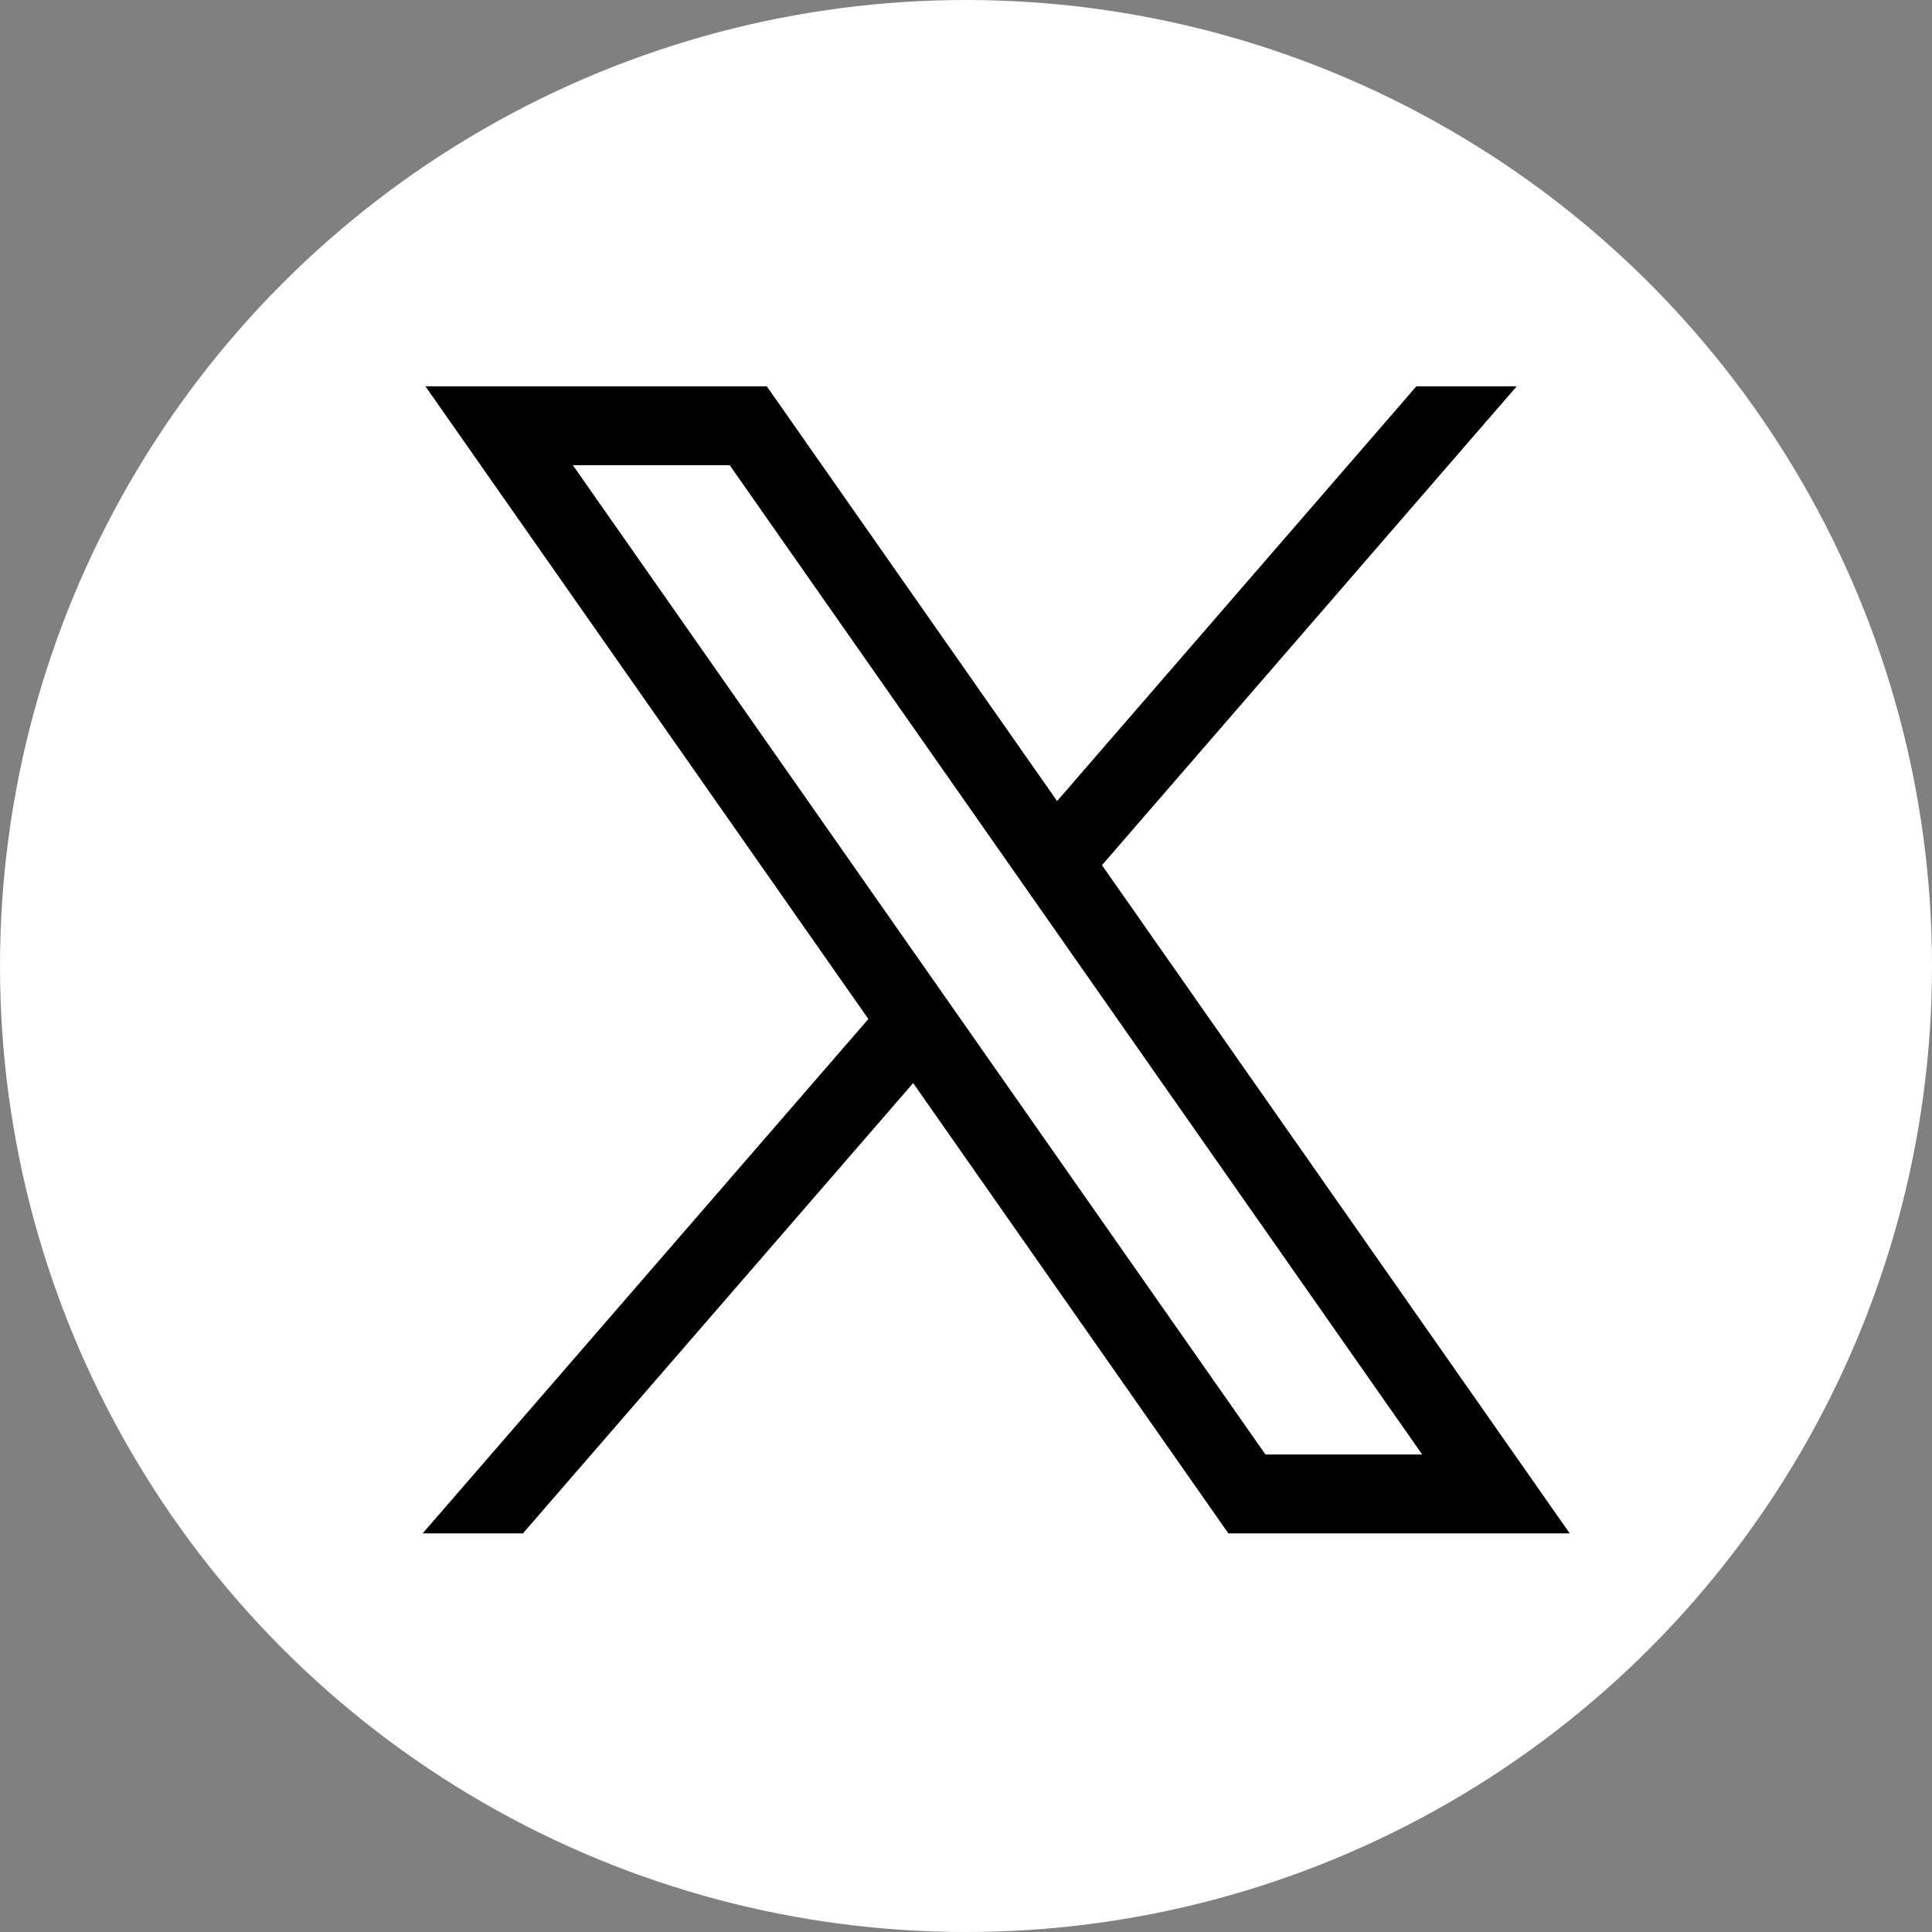
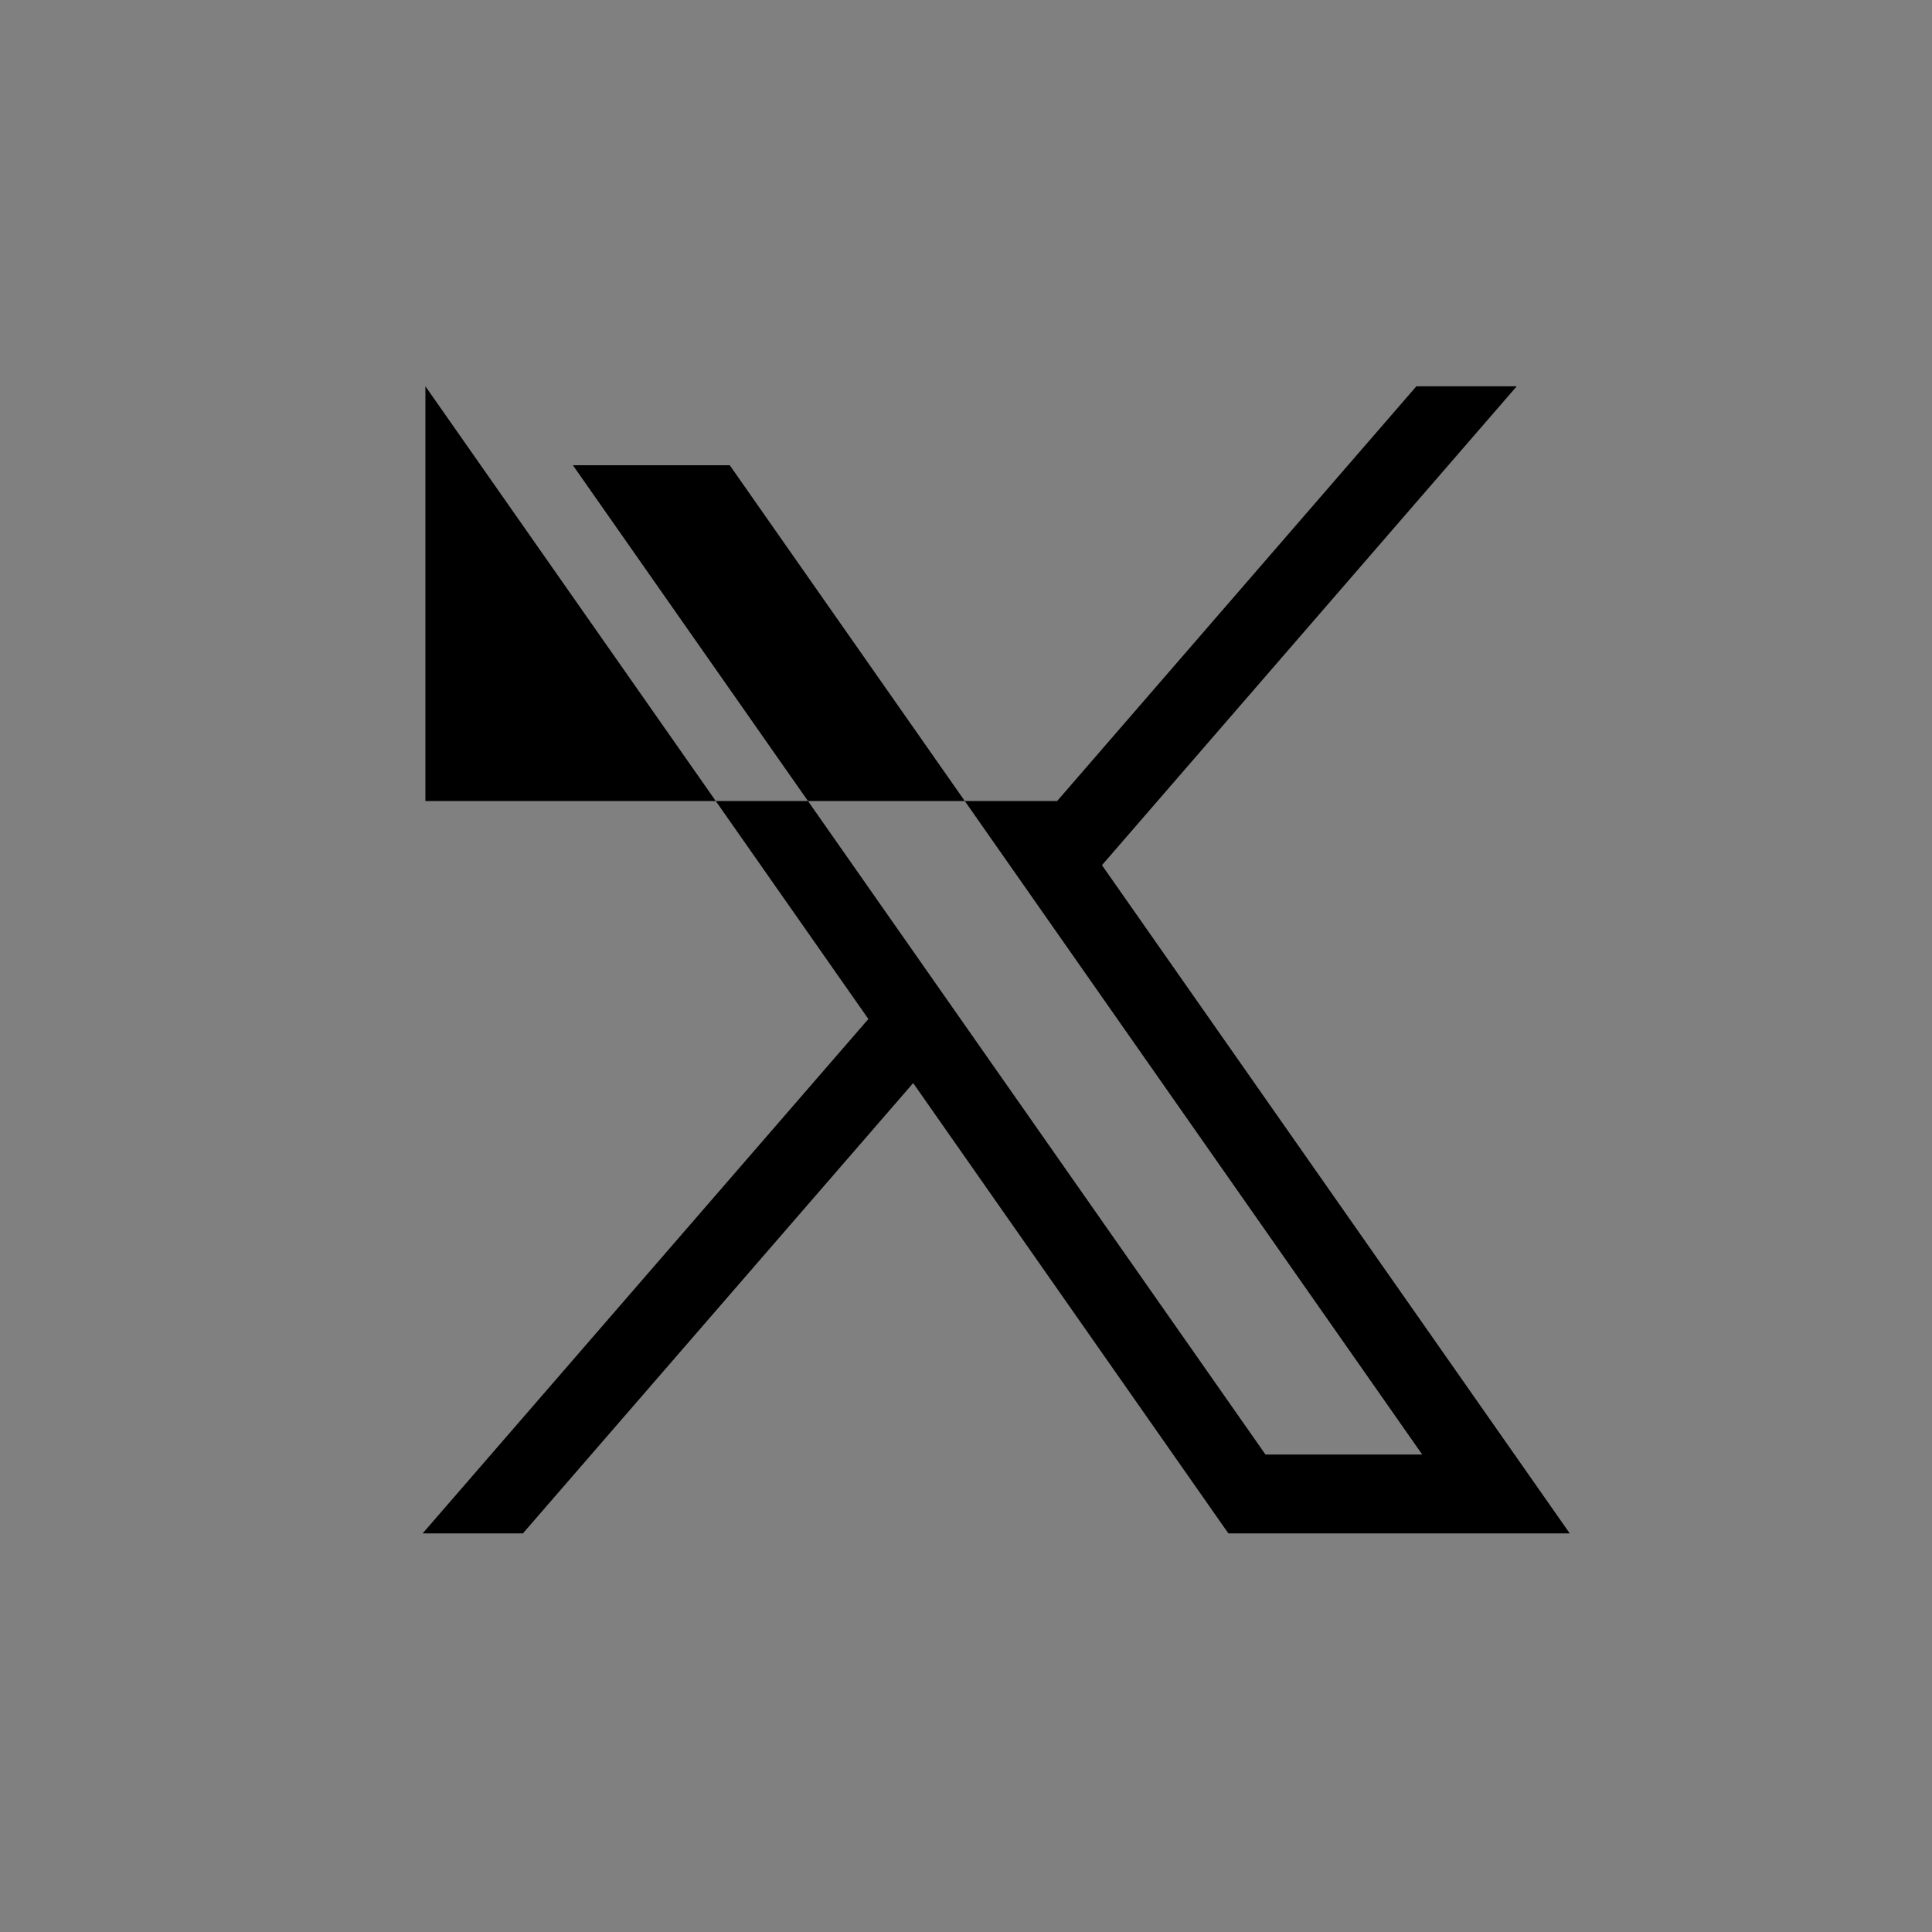
<svg xmlns="http://www.w3.org/2000/svg" width="32" height="32" viewBox="0 0 32 32" fill="none">
  <rect x="0" y="0" width="32" height="32" fill="#808080" stroke="none" />
  <g id="Group 427319479">
-     <circle id="Ellipse 152" cx="16" cy="16" r="16" fill="white" />
-     <path id="Vector" d="M7.046 6.398L14.383 16.878L7 25.398H8.661L15.125 17.939L20.346 25.398H26L18.252 14.33L25.122 6.398H23.46L17.509 13.268L12.7 6.398H7.046ZM9.49 7.706H12.087L23.556 24.091H20.96L9.489 7.706H9.49Z" fill="black" />
+     <path id="Vector" d="M7.046 6.398L14.383 16.878L7 25.398H8.661L15.125 17.939L20.346 25.398H26L18.252 14.33L25.122 6.398H23.46L17.509 13.268H7.046ZM9.49 7.706H12.087L23.556 24.091H20.96L9.489 7.706H9.49Z" fill="black" />
  </g>
</svg>